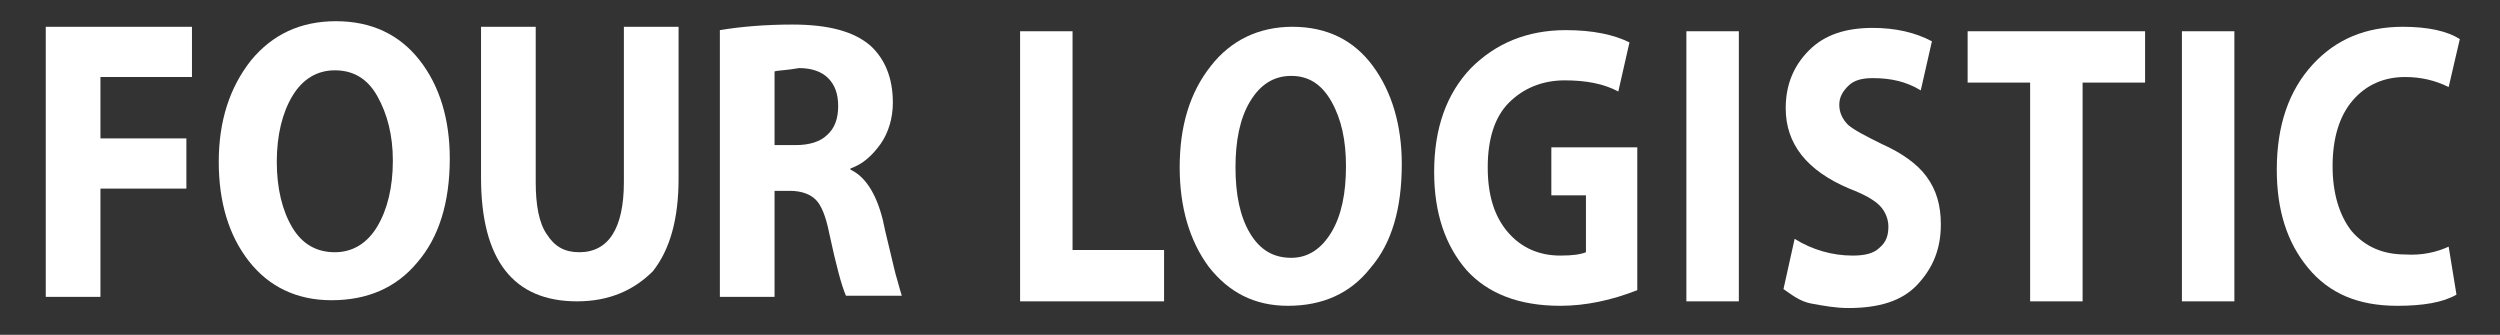
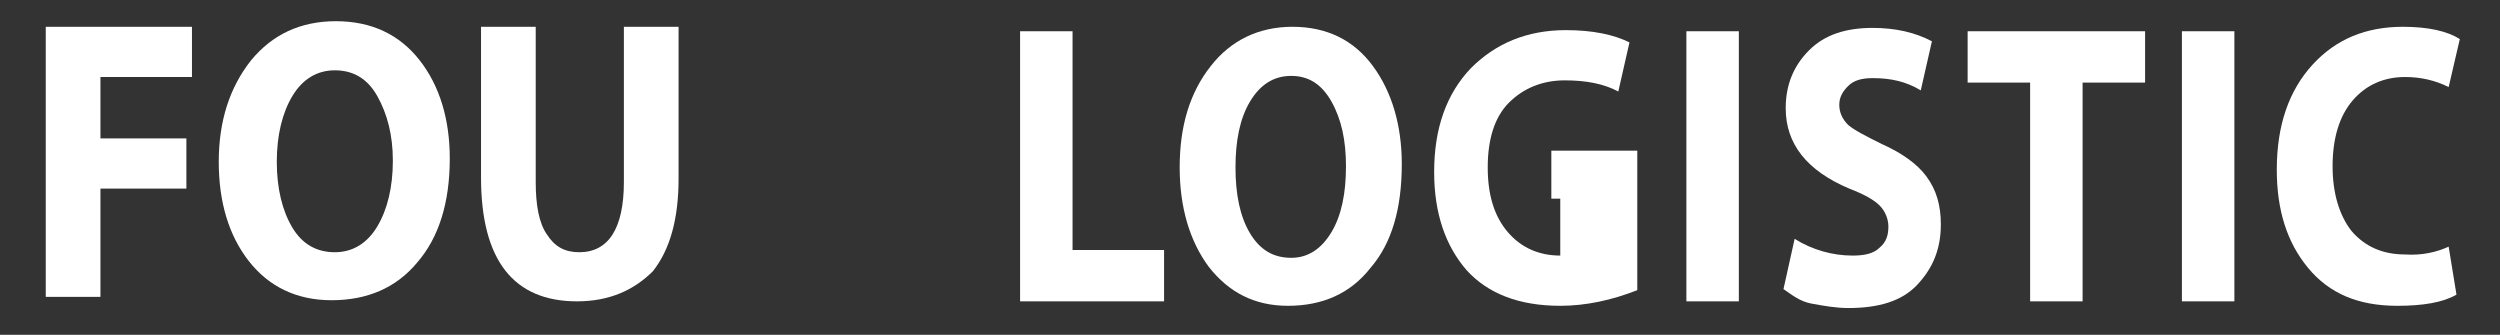
<svg xmlns="http://www.w3.org/2000/svg" version="1.1" id="Слой_1" x="0px" y="0px" viewBox="0 0 224 30" style="enable-background:new 0 0 224 30;" xml:space="preserve">
  <rect x="0" y="0" width="224" height="30" fill="#333333" stroke="none" />
  <style type="text/css">
	.st0{fill:#FFFFFF;}
</style>
  <g>
    <path class="st0" d="M4.1,26.6V2.4h13.1v4.5H9v5.5h7.7v4.5H9v9.7H4.1z" />
    <path class="st0" d="M30.1,1.9c3.2,0,5.7,1.2,7.5,3.5s2.7,5.3,2.7,8.8c0,4-1,7.1-2.9,9.3c-1.9,2.3-4.5,3.4-7.7,3.4   c-3.1,0-5.6-1.2-7.4-3.5c-1.8-2.3-2.7-5.3-2.7-8.9c0-3.7,1-6.7,2.9-9.1C24.4,3.1,26.9,1.9,30.1,1.9z M33.8,8.6   C32.9,7,31.6,6.3,30,6.3c-1.6,0-2.9,0.8-3.8,2.3c-0.9,1.5-1.4,3.5-1.4,5.9c0,2.4,0.5,4.4,1.4,5.9s2.2,2.2,3.8,2.2   c1.6,0,2.9-0.8,3.8-2.3s1.4-3.5,1.4-5.9C35.2,12.1,34.7,10.2,33.8,8.6z" />
    <path class="st0" d="M43.1,2.4H48v13.9c0,2.1,0.3,3.7,1,4.7c0.7,1.1,1.6,1.6,2.9,1.6c2.6,0,4-2.1,4-6.3V2.4h4.9v13.6   c0,3.7-0.8,6.4-2.3,8.3C56.8,26,54.6,27,51.7,27c-5.7,0-8.6-3.7-8.6-11.1V2.4z" />
-     <path class="st0" d="M64.5,26.6V2.7c1.8-0.3,4-0.5,6.5-0.5c3.2,0,5.5,0.6,7,1.9c1.3,1.2,2,2.9,2,5.1c0,1.4-0.4,2.7-1.1,3.7   c-0.8,1.1-1.6,1.8-2.7,2.2v0.1c1.3,0.6,2.3,2.1,2.9,4.5c0.1,0.5,0.3,1.4,0.6,2.6c0.3,1.2,0.5,2.2,0.7,2.8c0.2,0.7,0.3,1.1,0.4,1.4   h-5c-0.4-0.9-0.9-2.8-1.5-5.6c-0.3-1.5-0.7-2.5-1.2-3c-0.5-0.5-1.3-0.8-2.3-0.8h-1.4v9.5H64.5z M69.4,6.4v6.6h1.9   c1.2,0,2.2-0.3,2.8-0.9c0.7-0.6,1-1.5,1-2.6c0-1.1-0.3-1.9-0.9-2.5c-0.6-0.6-1.5-0.9-2.6-0.9C70.5,6.3,69.7,6.3,69.4,6.4z" />
  </g>
  <g>
    <path class="st0" d="M91.4,27.1V2.8h4.7v19.6h8.2v4.6H91.4z" />
    <path class="st0" d="M115.8,2.4c3.1,0,5.5,1.2,7.2,3.5c1.7,2.3,2.6,5.3,2.6,8.8c0,4-0.9,7.1-2.8,9.3c-1.8,2.3-4.3,3.4-7.4,3.4   c-3,0-5.3-1.2-7.1-3.5c-1.7-2.3-2.6-5.3-2.6-8.9c0-3.7,0.9-6.7,2.8-9.1C110.3,3.6,112.8,2.4,115.8,2.4z M119.3,9.1   c-0.9-1.6-2.1-2.3-3.6-2.3c-1.6,0-2.8,0.8-3.7,2.3c-0.9,1.5-1.3,3.5-1.3,5.9c0,2.4,0.4,4.4,1.3,5.9c0.9,1.5,2.1,2.2,3.7,2.2   c1.5,0,2.7-0.8,3.6-2.3s1.3-3.5,1.3-5.9C120.6,12.6,120.2,10.7,119.3,9.1z" />
-     <path class="st0" d="M146.7,13.2v12.8c-2.3,0.9-4.6,1.4-6.9,1.4c-3.7,0-6.5-1.1-8.4-3.2c-1.9-2.2-2.9-5.1-2.9-8.8   c0-3.9,1.1-7,3.3-9.3c2.2-2.2,5-3.4,8.5-3.4c2.4,0,4.3,0.4,5.7,1.1l-1,4.4c-1.3-0.7-2.9-1-4.8-1c-2,0-3.7,0.7-5,2   c-1.3,1.3-1.9,3.3-1.9,5.8c0,2.5,0.6,4.4,1.8,5.8c1.2,1.4,2.8,2.1,4.7,2.1c1.1,0,1.8-0.1,2.3-0.3v-5.1H139v-4.3H146.7z" />
+     <path class="st0" d="M146.7,13.2v12.8c-2.3,0.9-4.6,1.4-6.9,1.4c-3.7,0-6.5-1.1-8.4-3.2c-1.9-2.2-2.9-5.1-2.9-8.8   c0-3.9,1.1-7,3.3-9.3c2.2-2.2,5-3.4,8.5-3.4c2.4,0,4.3,0.4,5.7,1.1l-1,4.4c-1.3-0.7-2.9-1-4.8-1c-2,0-3.7,0.7-5,2   c-1.3,1.3-1.9,3.3-1.9,5.8c0,2.5,0.6,4.4,1.8,5.8c1.2,1.4,2.8,2.1,4.7,2.1v-5.1H139v-4.3H146.7z" />
    <path class="st0" d="M151.1,2.8h4.7v24.2h-4.7V2.8z" />
    <path class="st0" d="M159.8,25.9l1-4.5c1.6,1,3.4,1.5,5.2,1.5c1.1,0,1.9-0.2,2.4-0.7c0.6-0.5,0.8-1.1,0.8-1.9   c0-0.7-0.3-1.4-0.8-1.9c-0.5-0.5-1.4-1-2.7-1.5c-3.8-1.6-5.7-4-5.7-7.2c0-2.1,0.7-3.8,2.1-5.2s3.3-2,5.7-2c2,0,3.8,0.4,5.3,1.2   l-1,4.4c-1.3-0.8-2.7-1.1-4.3-1.1c-1,0-1.7,0.2-2.2,0.7c-0.5,0.5-0.8,1-0.8,1.7c0,0.7,0.3,1.3,0.8,1.8c0.6,0.5,1.6,1,3,1.7   c1.8,0.8,3.2,1.8,4,2.9c0.9,1.2,1.3,2.6,1.3,4.3c0,2.2-0.7,3.9-2.1,5.4s-3.5,2.1-6.2,2.1c-1.1,0-2.2-0.2-3.3-0.4   S160.4,26.3,159.8,25.9z" />
    <path class="st0" d="M181.9,27.1V7.4h-5.6V2.8h15.9v4.6h-5.6v19.6H181.9z" />
    <path class="st0" d="M195.5,2.8h4.7v24.2h-4.7V2.8z" />
    <path class="st0" d="M219.4,22.1l0.7,4.3c-1.2,0.7-3,1-5.3,1c-3.5,0-6.1-1.1-8-3.4c-1.9-2.3-2.8-5.2-2.8-8.8c0-4,1.1-7.1,3.2-9.4   c2.1-2.3,4.8-3.4,8.1-3.4c2.3,0,4,0.4,5.1,1.1l-1,4.3c-1.2-0.6-2.5-0.9-3.9-0.9c-1.9,0-3.5,0.7-4.7,2.1c-1.2,1.4-1.8,3.4-1.8,5.9   c0,2.4,0.6,4.4,1.7,5.8c1.2,1.4,2.8,2.1,4.8,2.1C217,22.9,218.3,22.6,219.4,22.1z" />
  </g>
</svg>